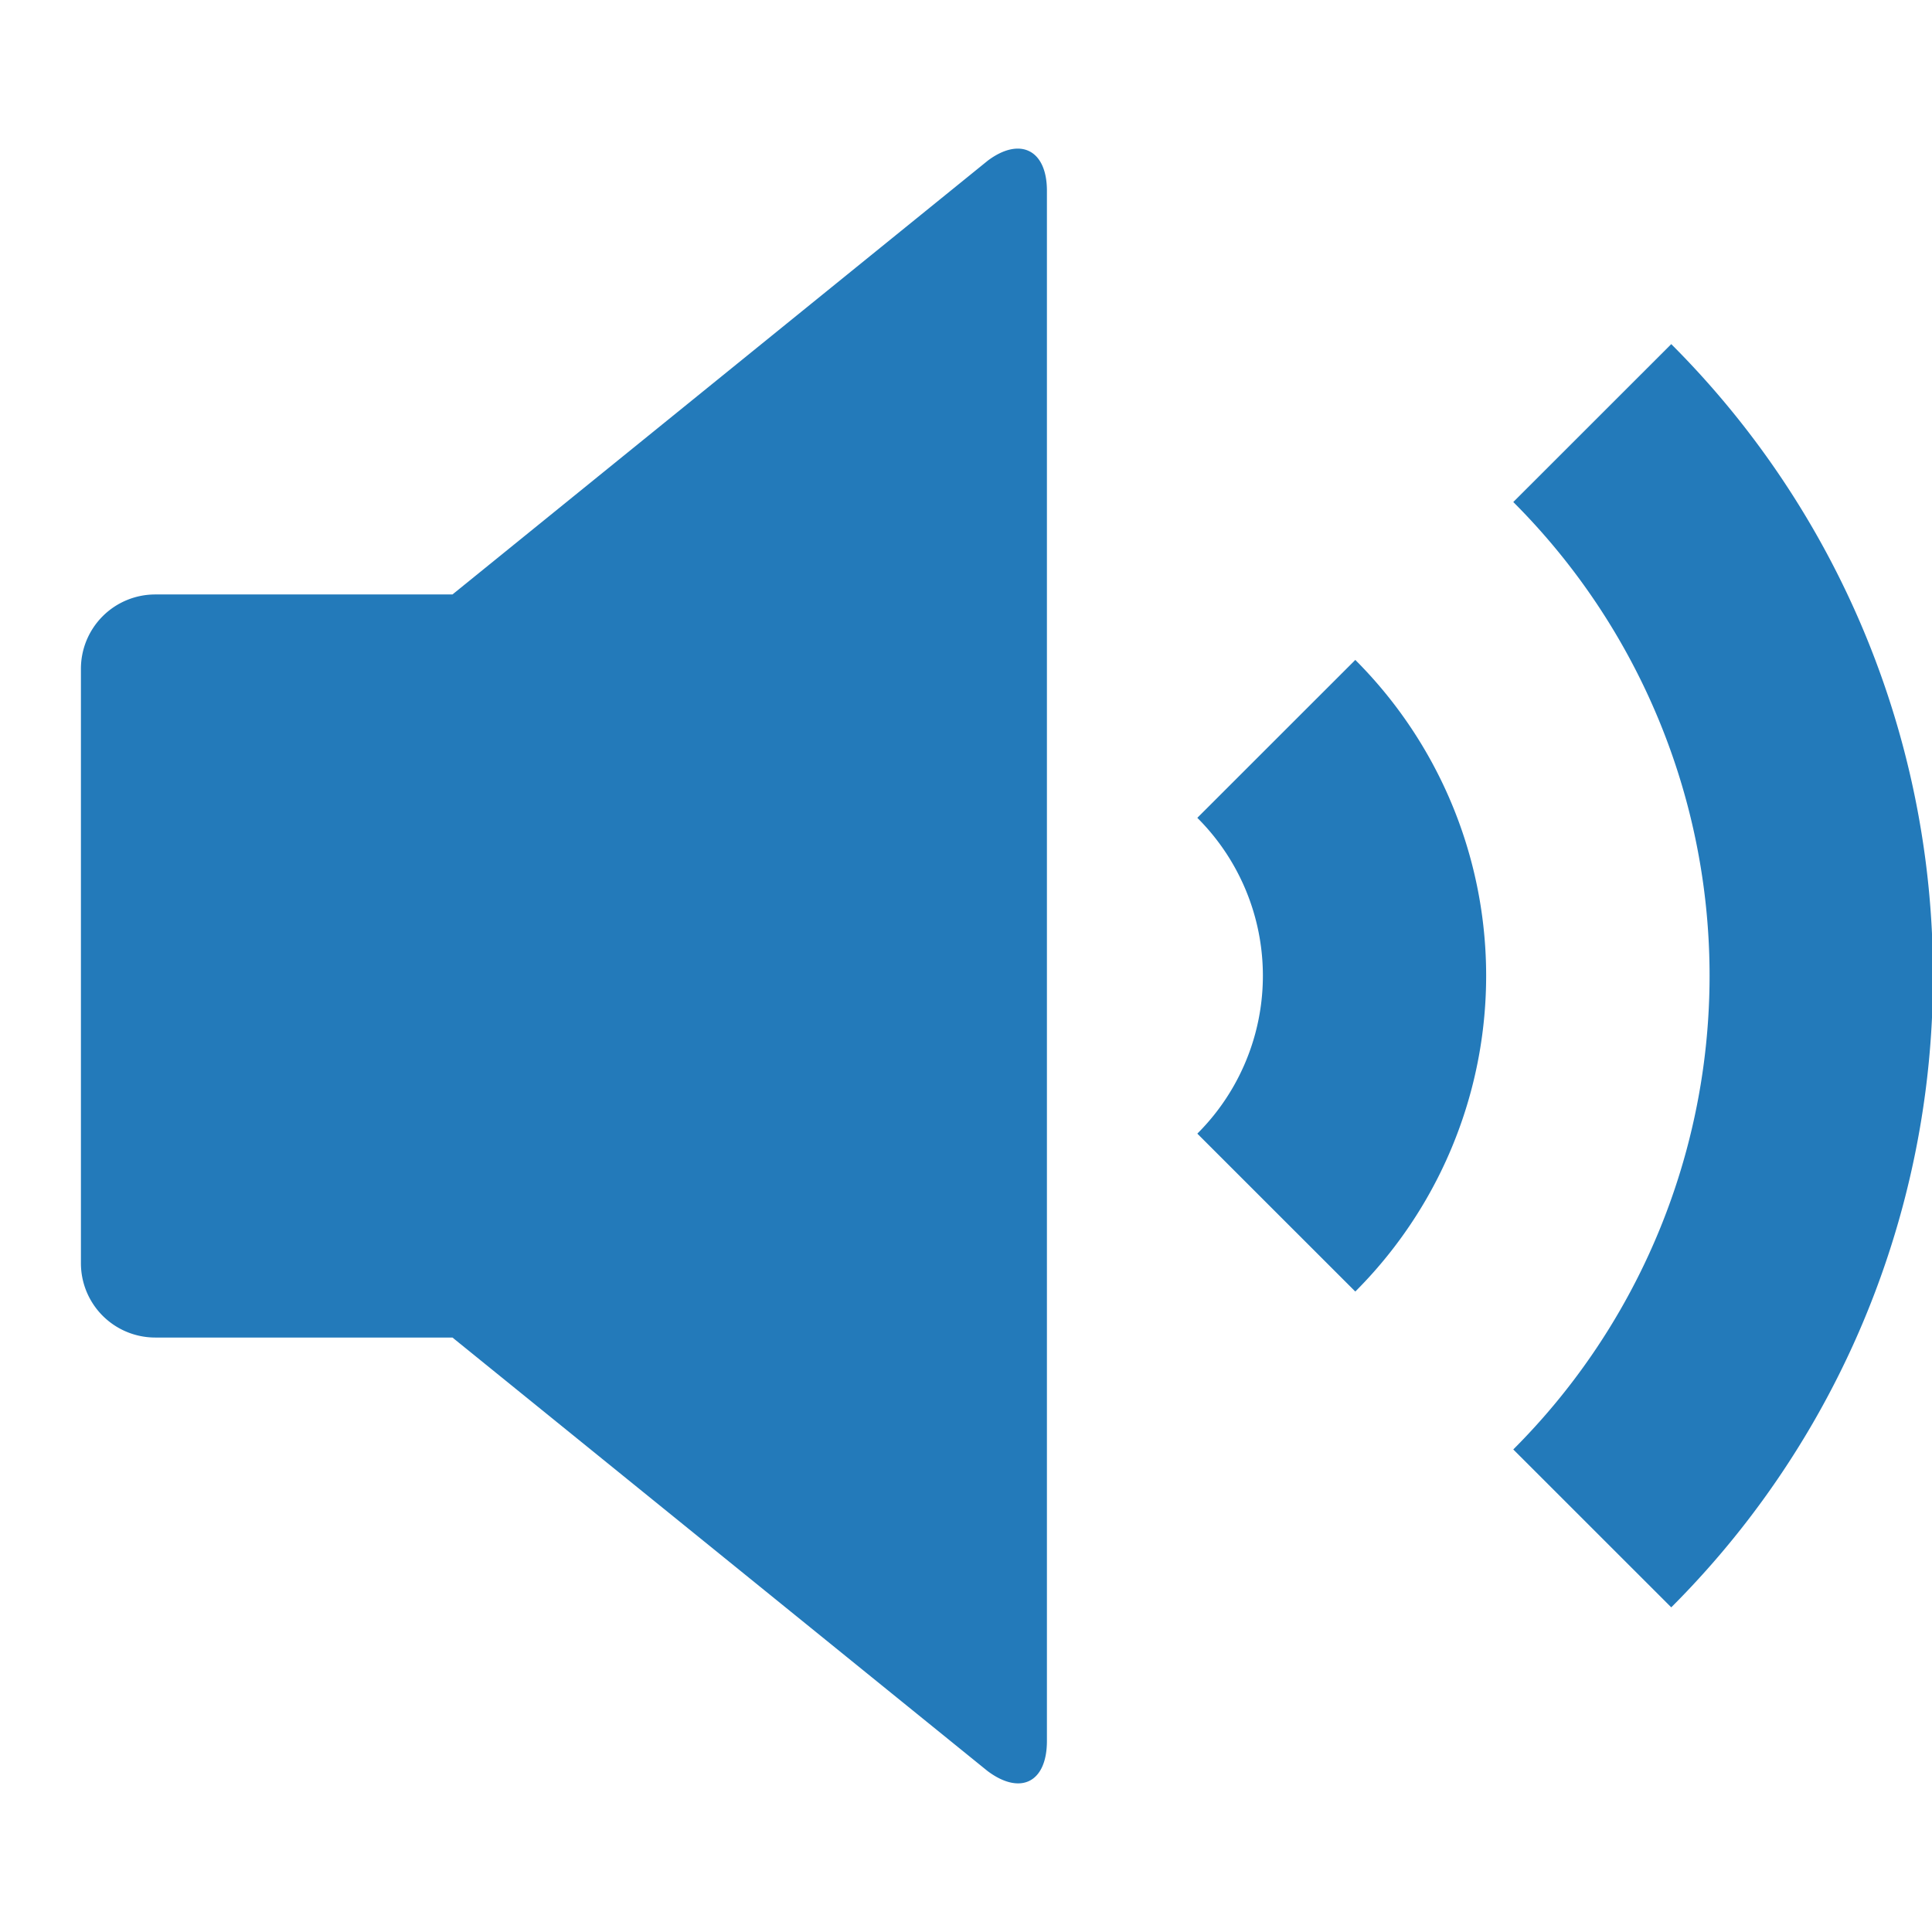
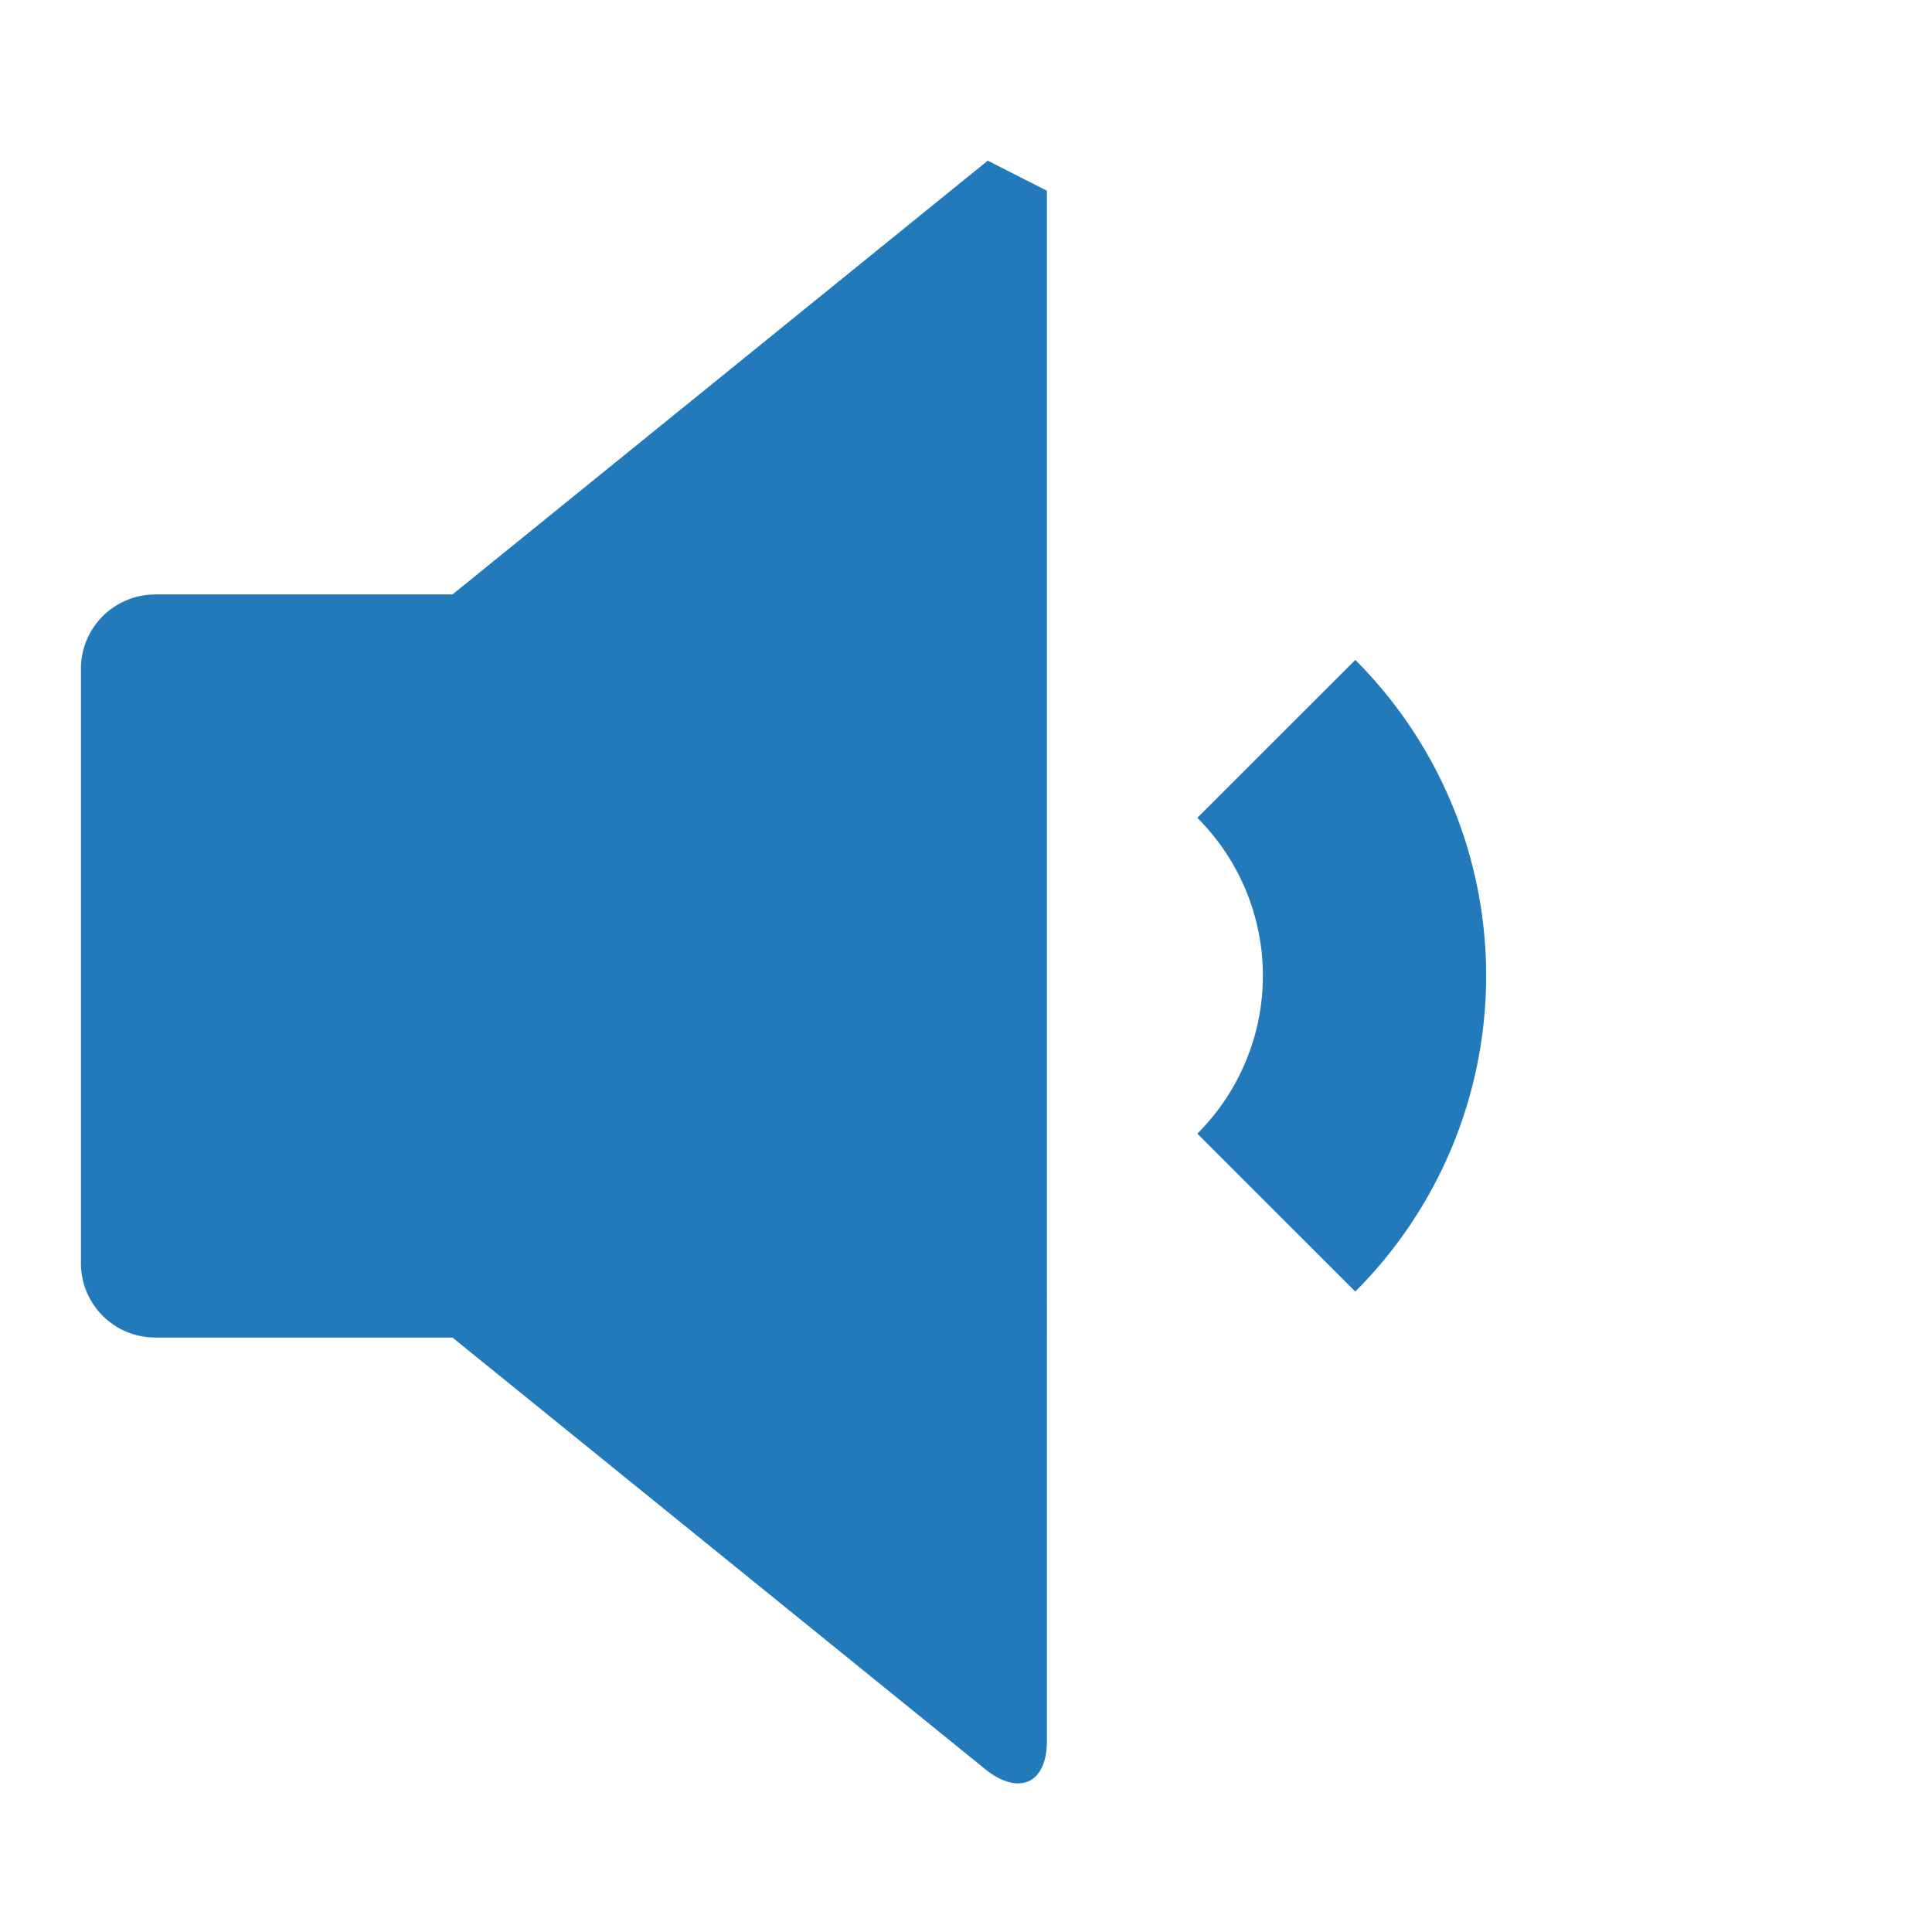
<svg xmlns="http://www.w3.org/2000/svg" viewBox="0 0 260 260">
  <defs>
    <style>.cls-1,.cls-1{fill:#237aba}.cls-1{fill-rule:evenodd}</style>
  </defs>
  <title>4</title>
  <g id="icons">
-     <path class="cls-1" d="M132.93 21.62L60.89 80h-40a10 10 0 0 0-10 10v80a10 10 0 0 0 10 10h40l72 58.33c4.4 3.3 8 1.58 8-4.05V25.67c0-5.53-3.64-7.29-7.96-4.05z" />
+     <path class="cls-1" d="M132.93 21.62L60.89 80h-40a10 10 0 0 0-10 10v80a10 10 0 0 0 10 10h40l72 58.33c4.4 3.3 8 1.58 8-4.05V25.67z" />
    <path class="cls-1" d="M182.39 88.81l-21.26 21.25a30 30 0 0 1 0 42.5l21.26 21.25a60.09 60.09 0 0 0 0-85z" />
-     <path class="cls-1" d="M224.91 46.31l-21.26 21.25a90.13 90.13 0 0 1 0 127.5l21.26 21.25a120.17 120.17 0 0 0 0-170z" />
  </g>
</svg>